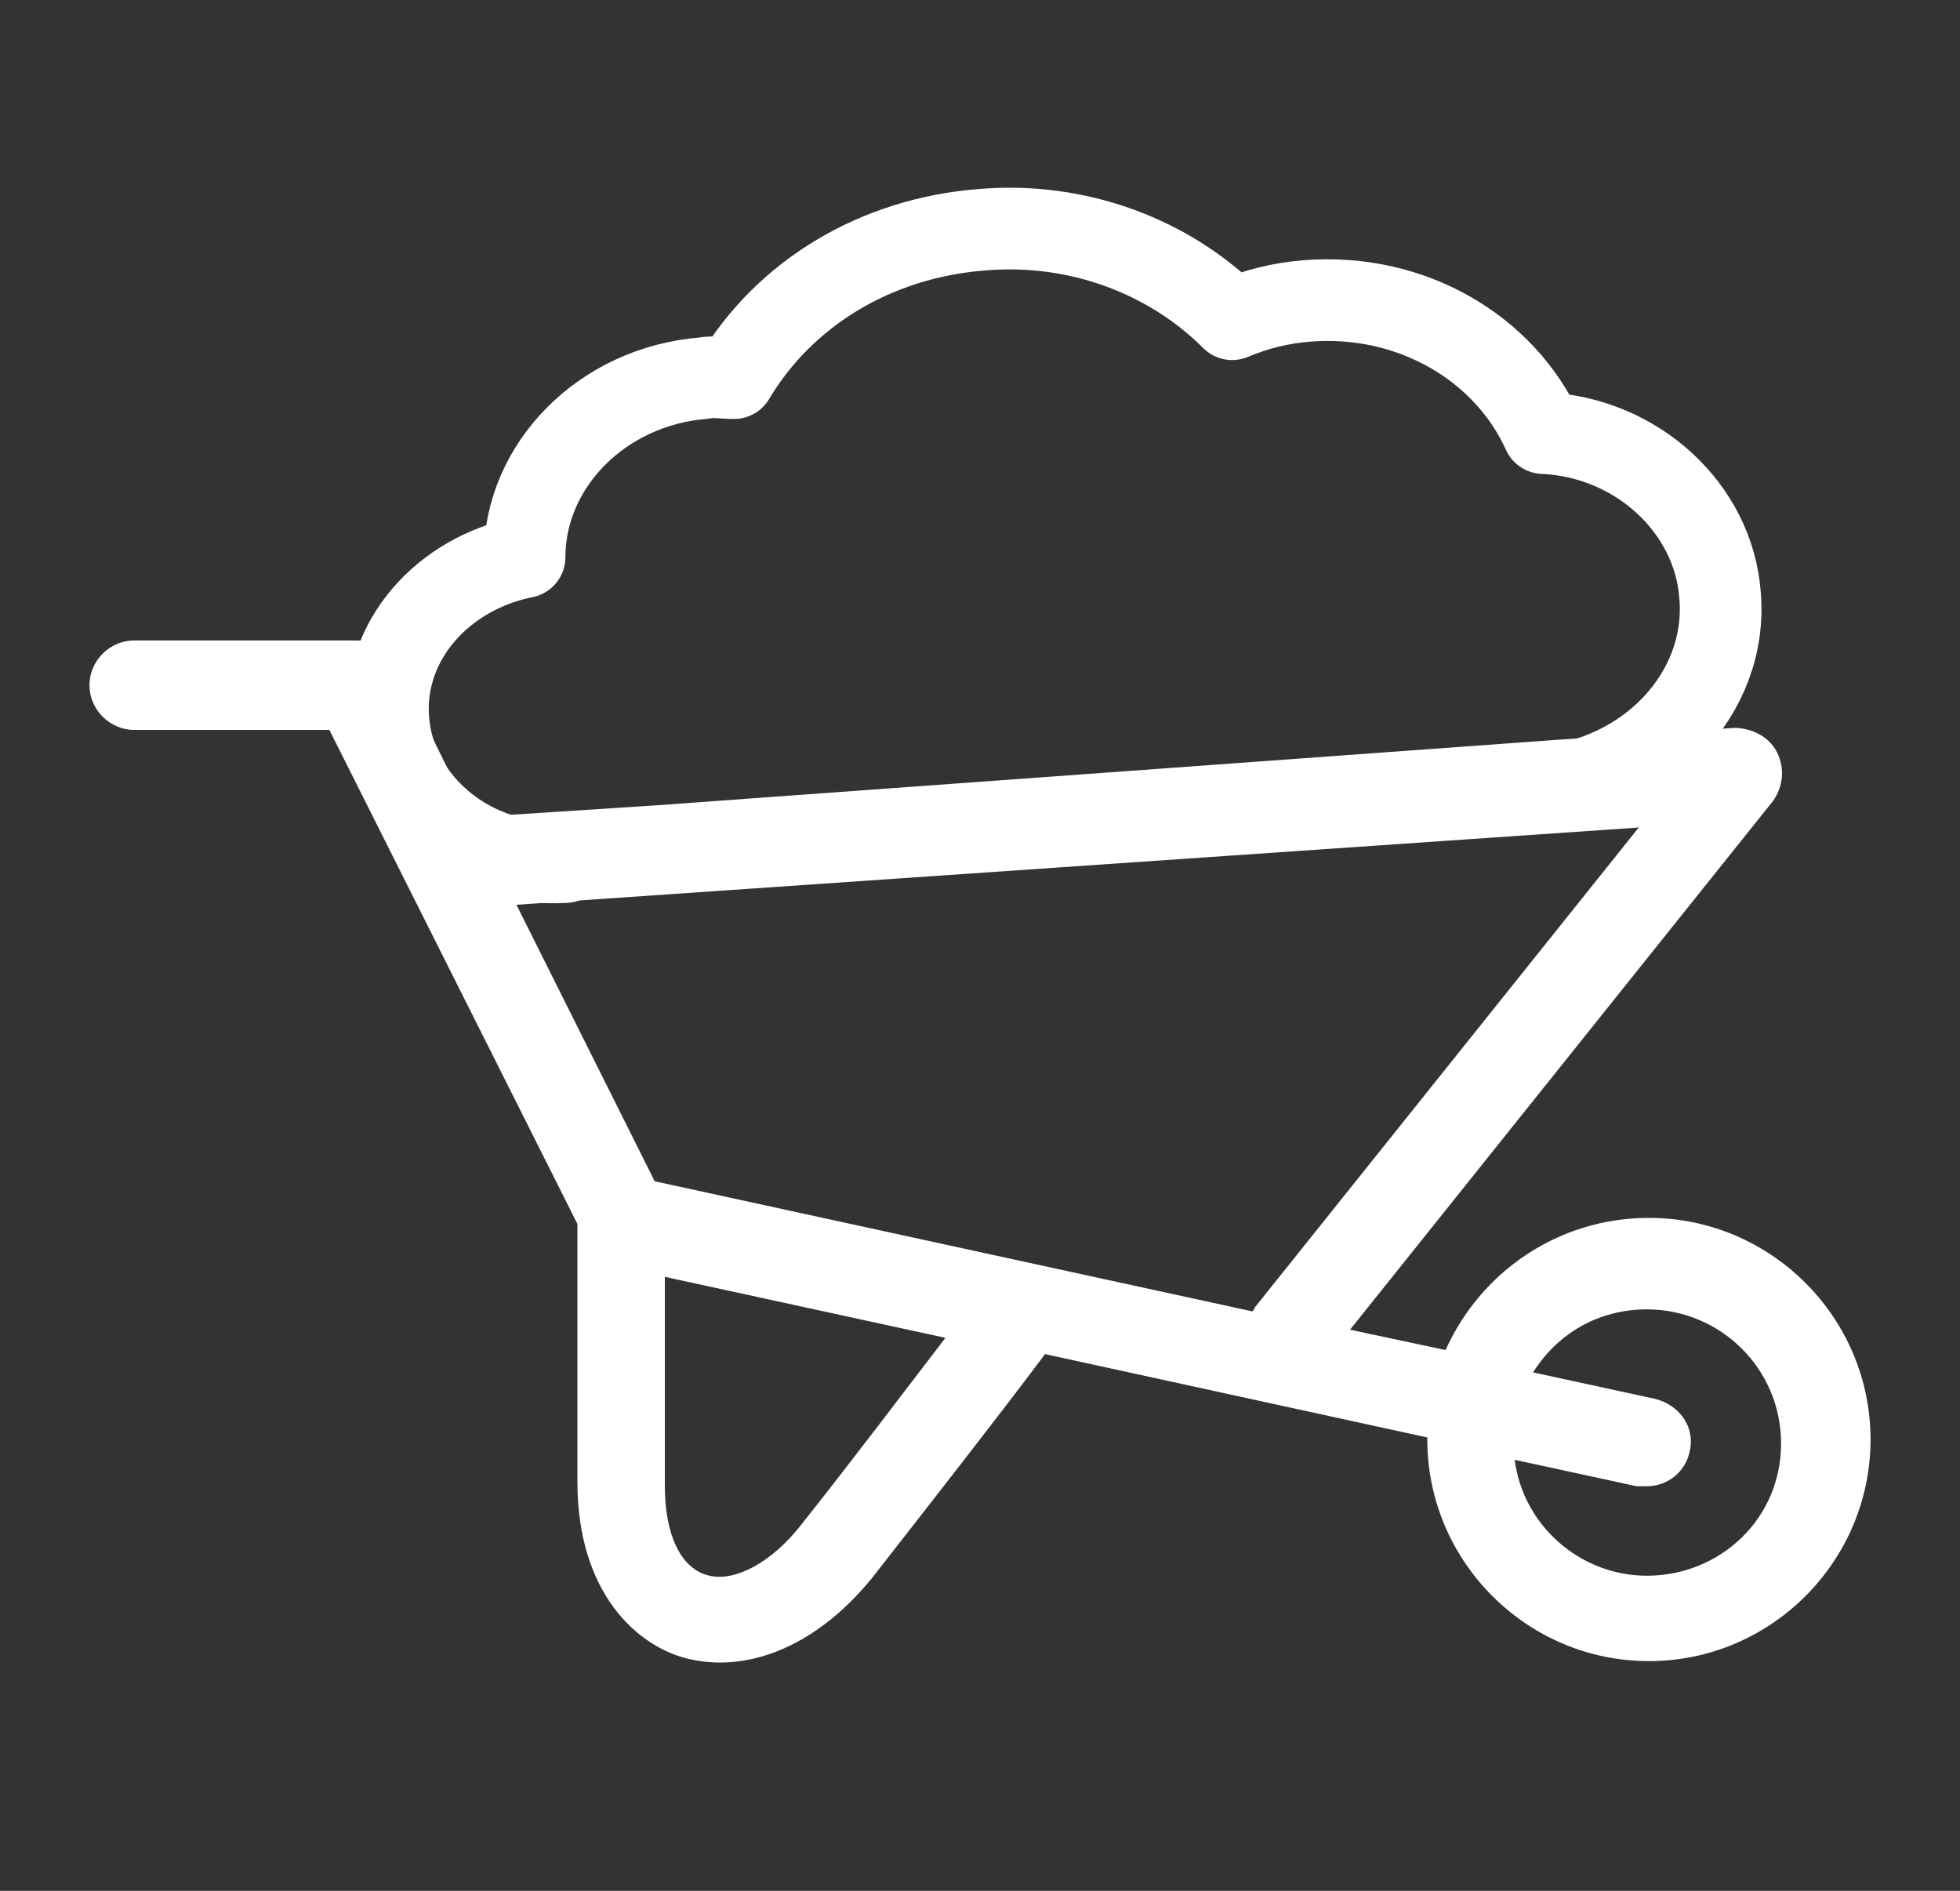
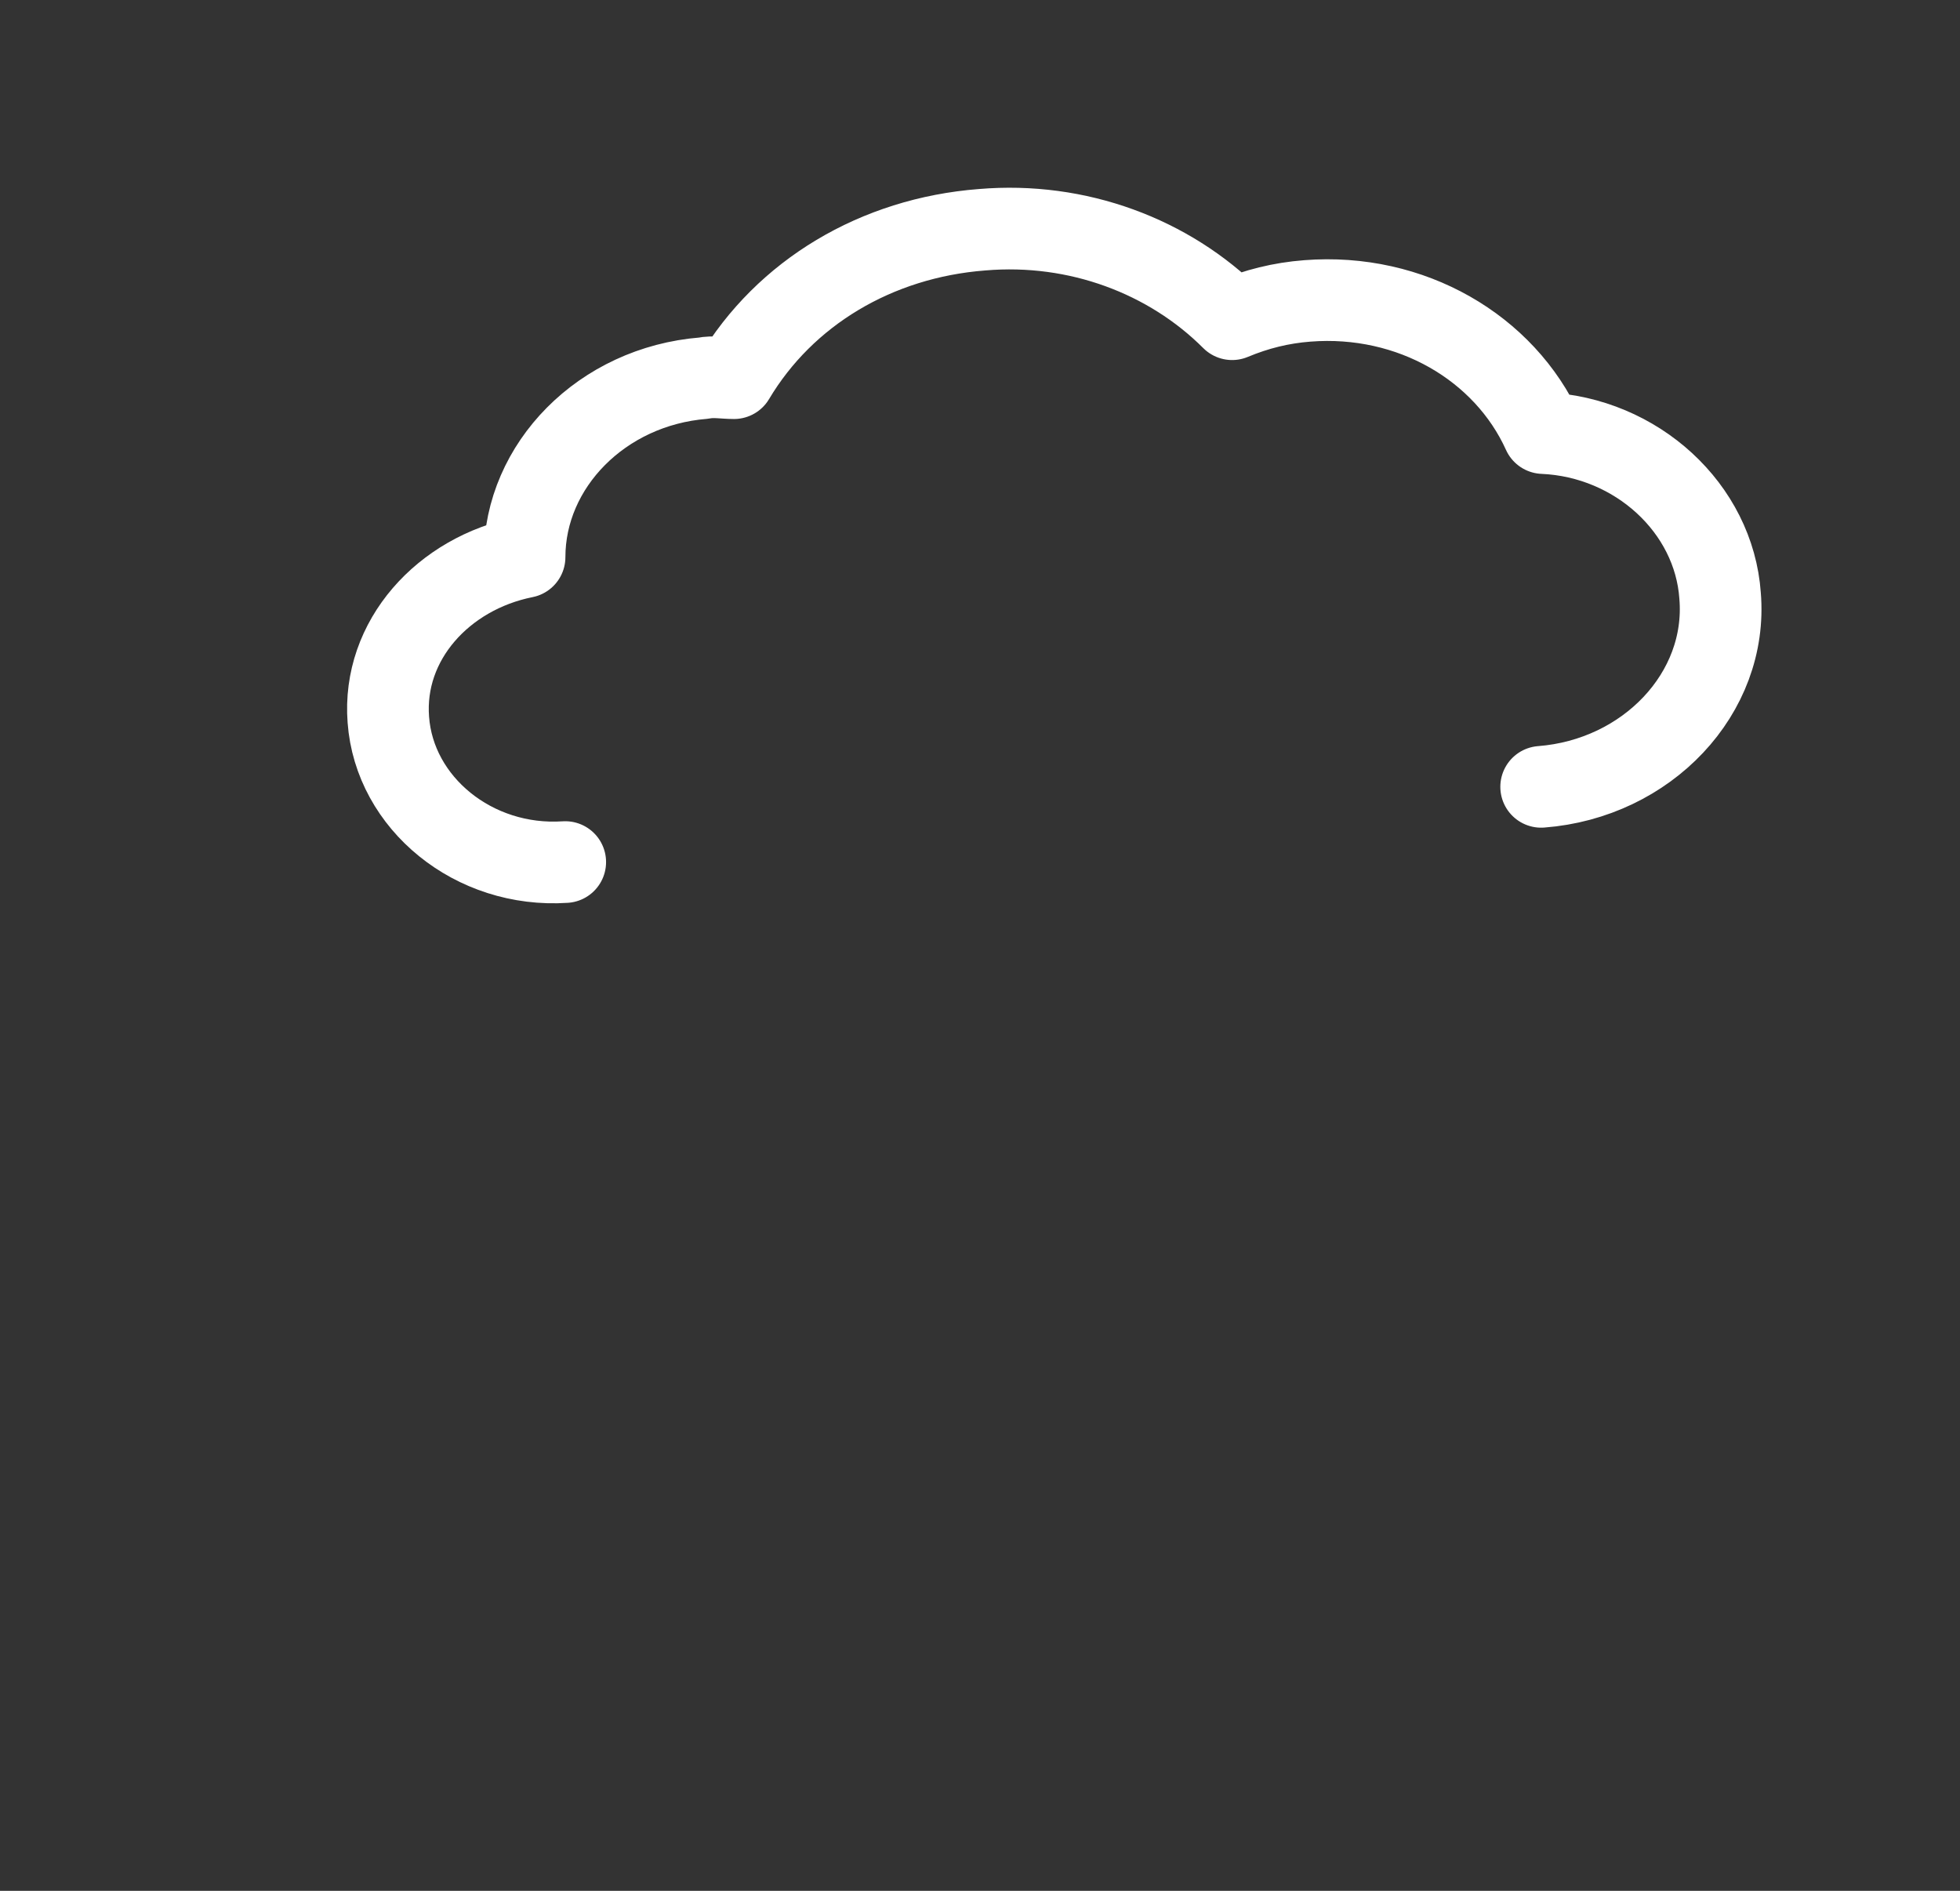
<svg xmlns="http://www.w3.org/2000/svg" version="1.1" id="Layer_1" x="0px" y="0px" viewBox="0 0 96.4 93" style="enable-background:new 0 0 96.4 93;" xml:space="preserve">
  <rect x="0" y="0" width="96.4" height="93" fill="#333333" stroke="none" />
  <style type="text/css">
	.st0{fill:none;stroke:#FFFFFF;stroke-width:4.017;stroke-linecap:round;stroke-linejoin:round;stroke-miterlimit:10;}
	.st1{fill:#FFFFFF;}
</style>
  <g>
    <path class="st0" d="M75.8,38.7c5.2-0.4,9.2-4.6,8.8-9.4c-0.3-4.3-4.1-7.8-8.7-8c-1.9-4.2-6.5-6.9-11.6-6.5   c-1.3,0.1-2.5,0.4-3.7,0.9c-3.1-3.1-7.6-4.8-12.3-4.4c-5.2,0.4-9.7,3.1-12.2,7.3c-0.5,0-1-0.1-1.5,0c-5,0.4-8.8,4.3-8.8,8.8   c-4,0.8-7,4.1-6.7,8c0.3,4.1,4.2,7.3,8.7,7" />
    <g>
      <g>
-         <path class="st1" d="M32.4,39.6l-9.2,0.6l-3.7-7.5c-0.4-0.7-1.1-1.2-2-1.2H6.6c-1.2,0-2.2,1-2.2,2.2c0,1.2,1,2.2,2.2,2.2h9.6     l12.2,24.3l0,12.7c0,5.4,2.9,8.1,5.5,8.7c3.1,0.7,6.4-0.8,9-4c3.2-4.1,6.1-7.8,8.5-11l18.8,4.1c0,0,0,0.1,0,0.1     c0,6,4.9,10.9,10.9,10.9c6,0,10.9-4.9,10.9-10.9c0-6-4.9-10.9-10.9-10.9c-4.5,0-8.3,2.7-10,6.5l-4.7-1l20.8-26     c0.5-0.7,0.6-1.6,0.2-2.4c-0.4-0.8-1.3-1.2-2.1-1.2l-8.9,0.6 M70.5,37l-31.4,2.2 M39.4,75c-1.4,1.8-3.2,2.8-4.5,2.5     c-1.4-0.3-2.2-2-2.2-4.4l0-10.3l13.8,3C44.5,68.4,42.1,71.6,39.4,75z M61.6,64.5l-29.4-6.4l-6.8-13.6l55.2-3.8L61.8,64.2     C61.7,64.3,61.7,64.4,61.6,64.5z M81,77.5c-3.3,0-6.1-2.5-6.5-5.7l6,1.3c0.2,0,0.3,0,0.5,0c1,0,1.9-0.7,2.1-1.7     c0.3-1.2-0.5-2.3-1.7-2.6l-6-1.3c1.2-1.9,3.2-3.1,5.6-3.1c3.6,0,6.6,2.9,6.6,6.6S84.6,77.5,81,77.5z" />
-       </g>
+         </g>
    </g>
  </g>
</svg>